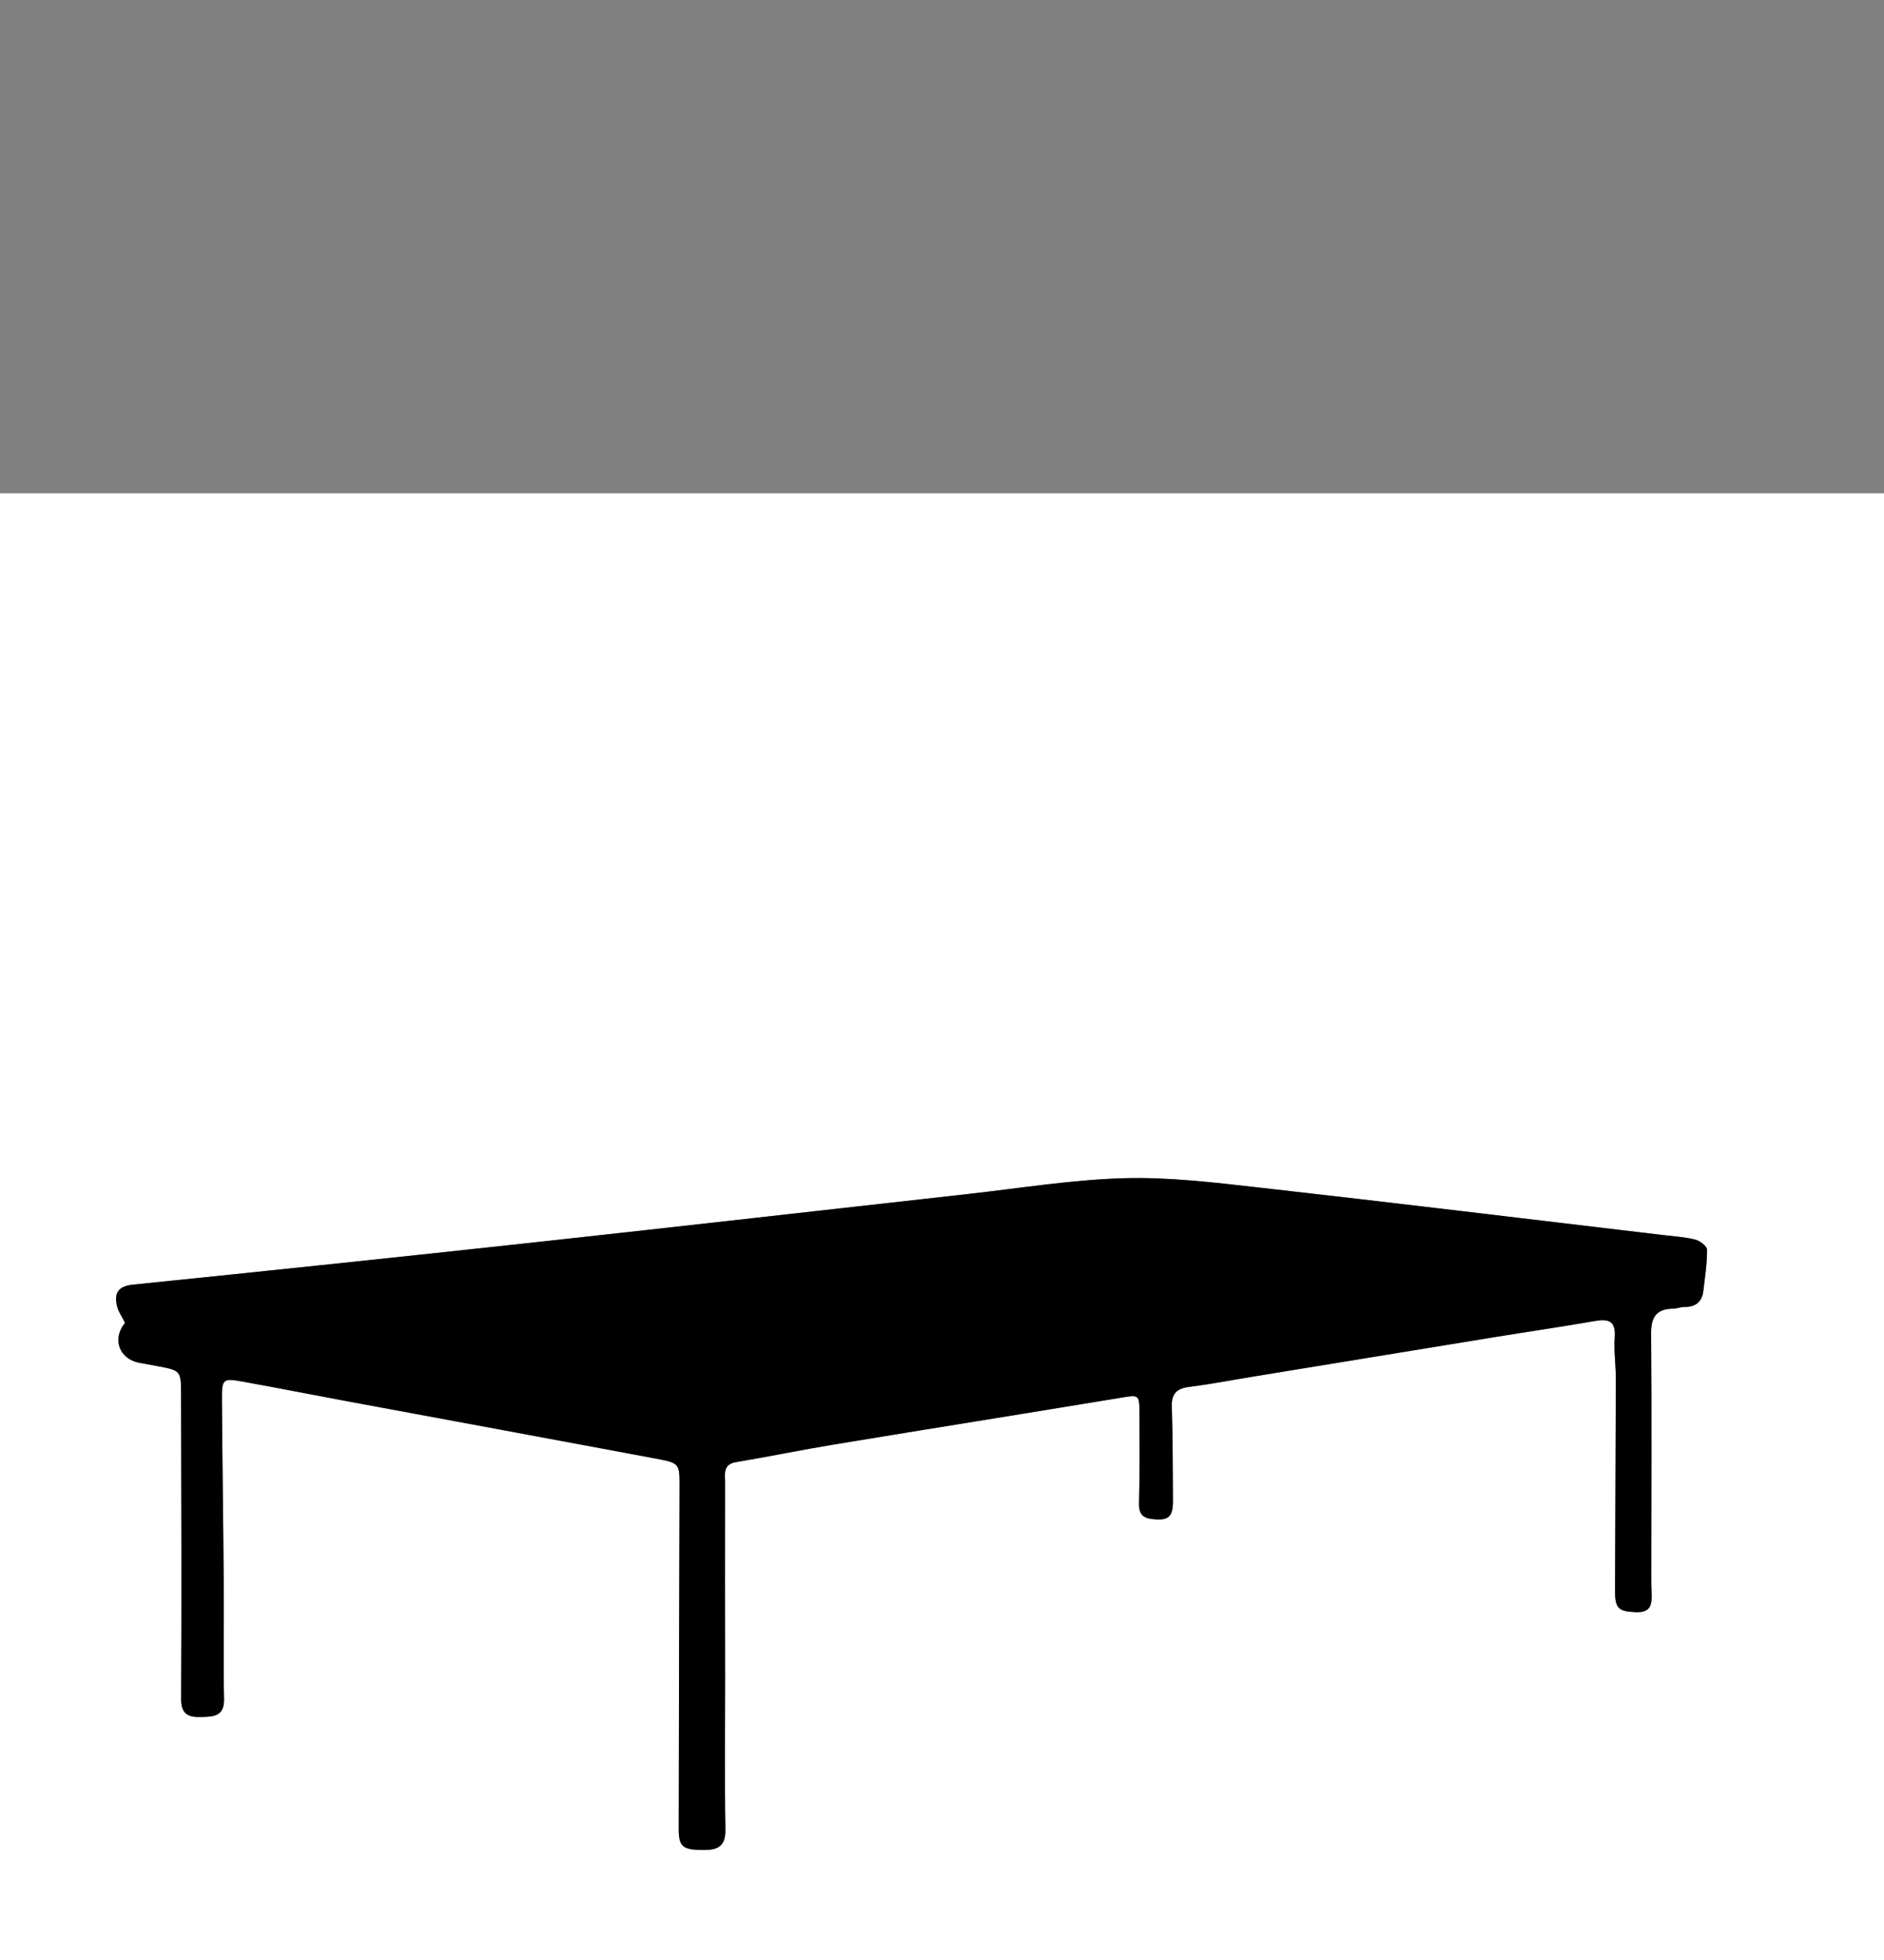
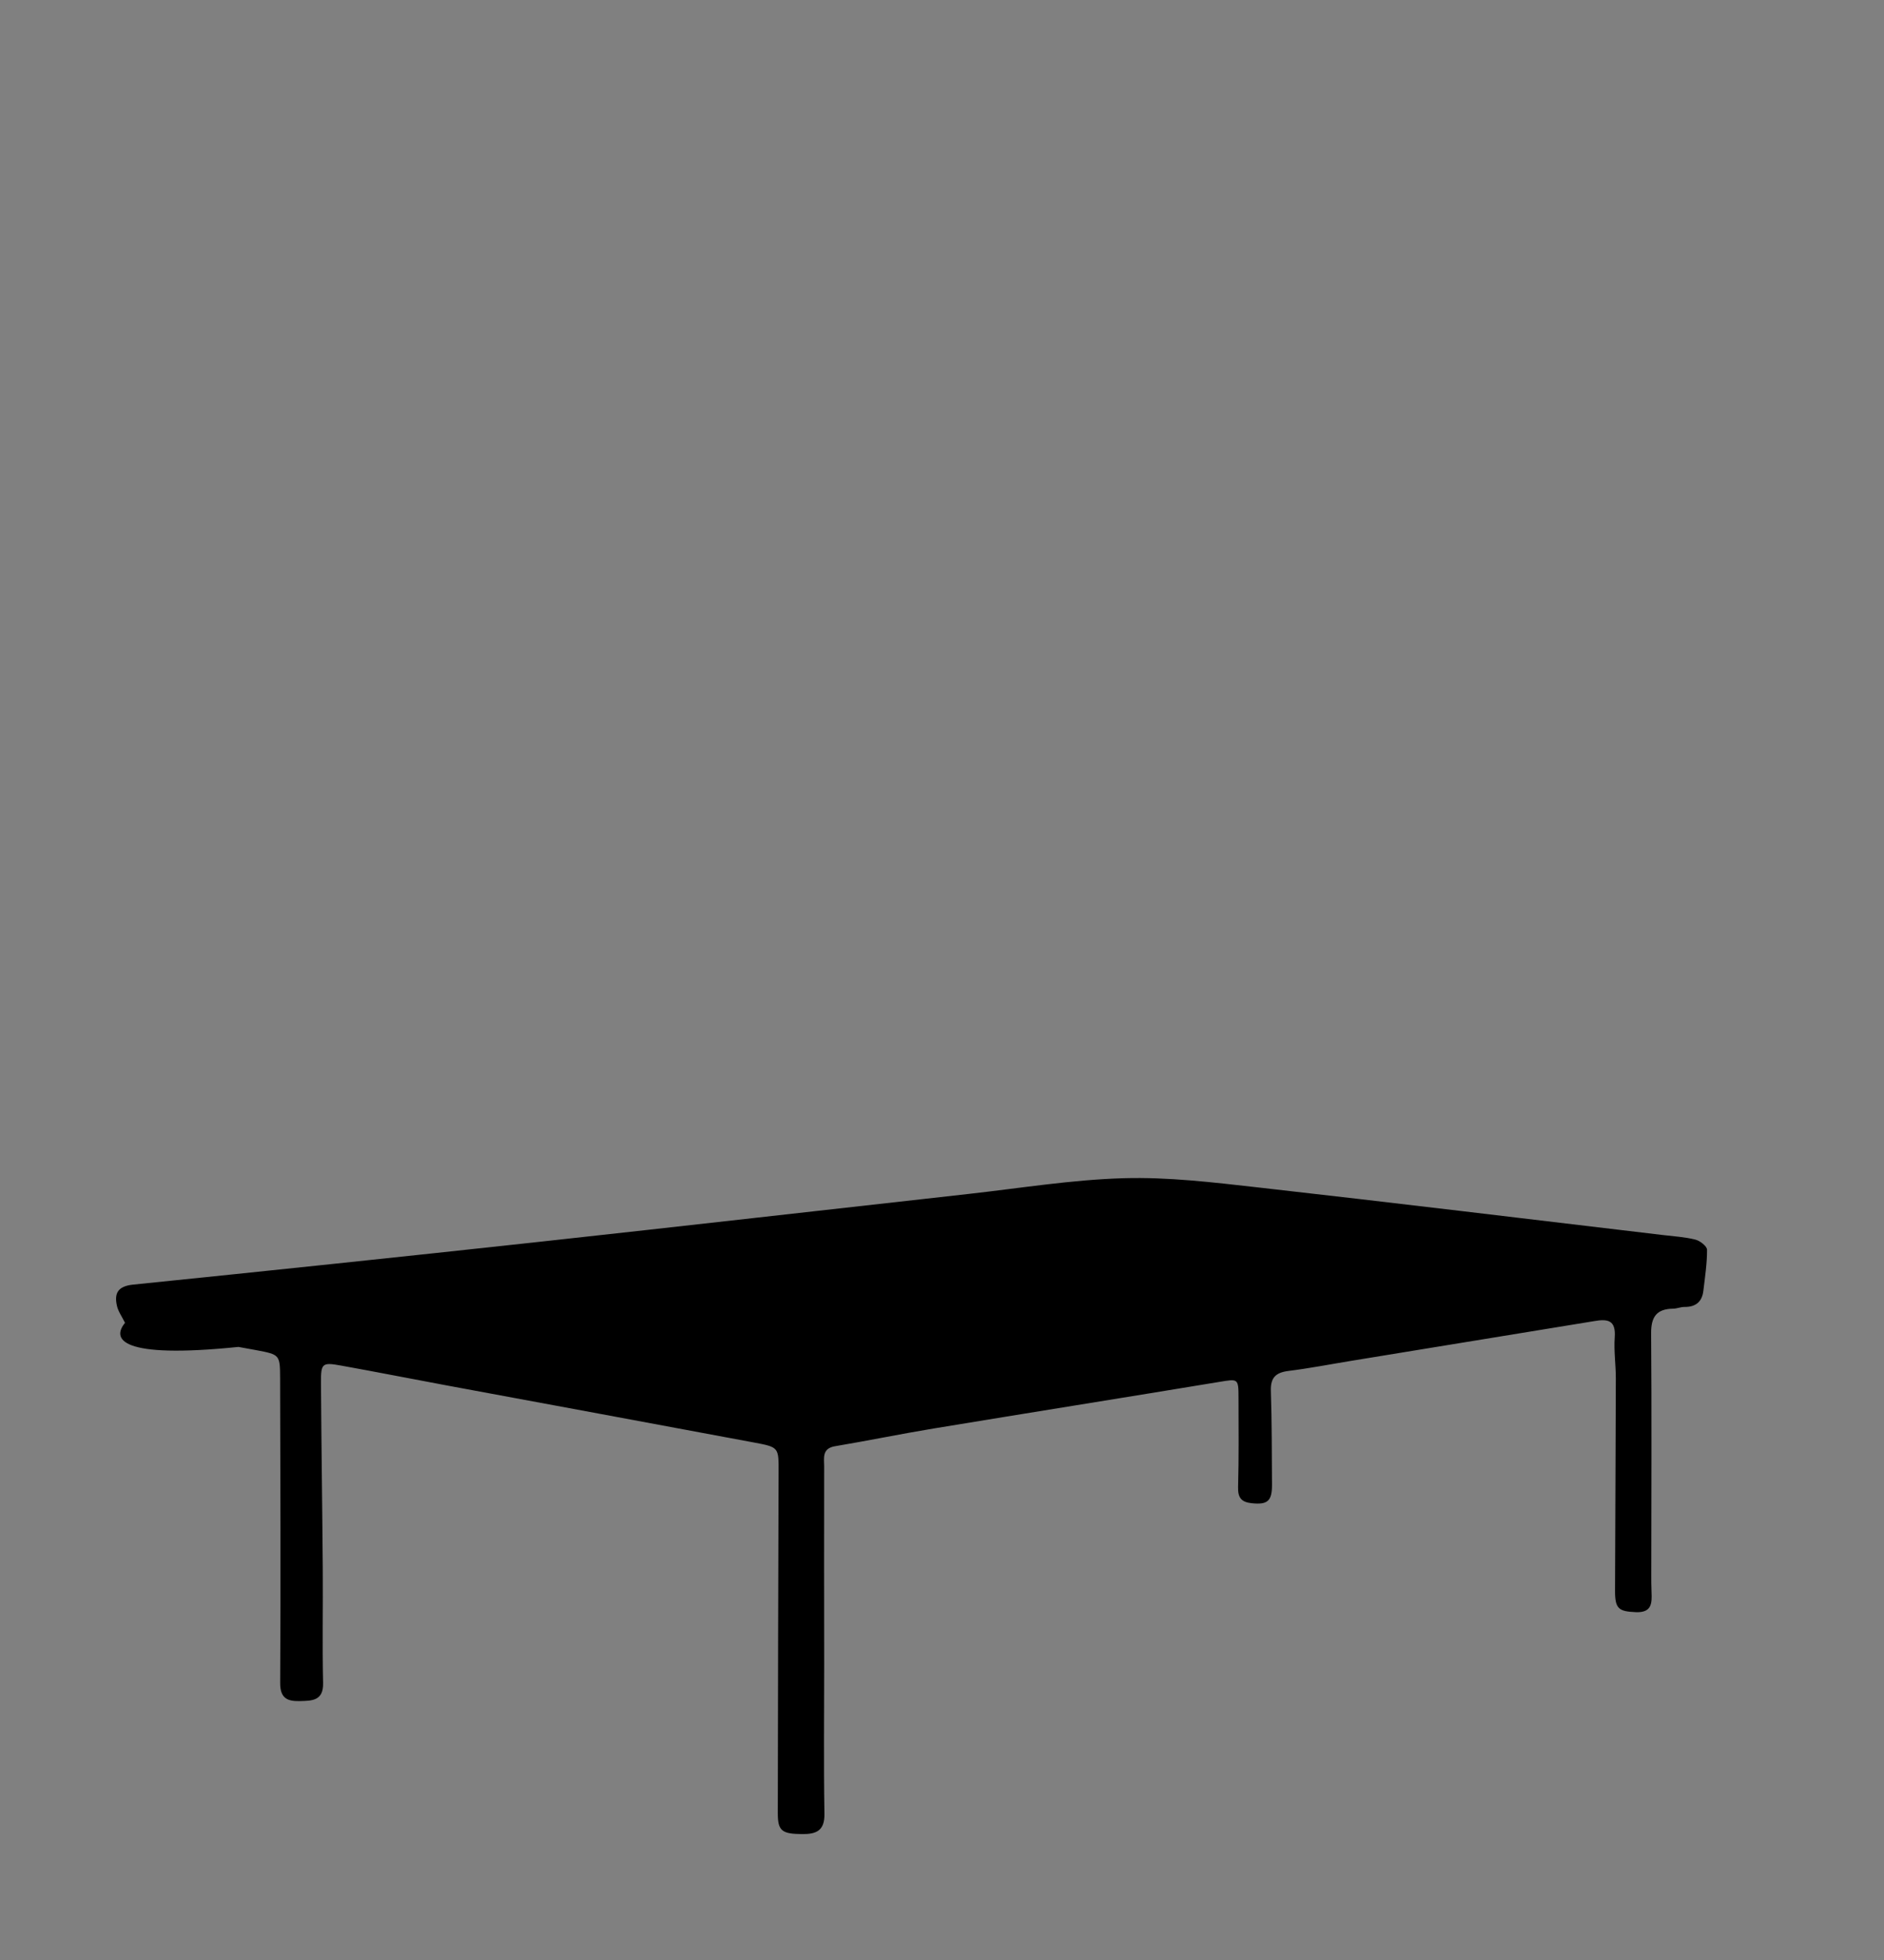
<svg xmlns="http://www.w3.org/2000/svg" version="1.1" id="Calque_1" x="0px" y="0px" width="400px" height="416px" viewBox="0 0 400 416" enable-background="new 0 0 400 416" xml:space="preserve">
  <rect x="0" y="0" width="400" height="416" fill="#808080" stroke="none" />
  <path d="M-1549.5,777.5" />
  <g>
    <g>
-       <path fill-rule="evenodd" clip-rule="evenodd" fill="#FFFFFF" d="M400.699,524.199c-139.833,0-279.667,0-419.5,0    c0-139.833,0-279.666,0-419.5c139.833,0,279.667,0,419.5,0C400.699,244.533,400.699,384.366,400.699,524.199z M26.546,280.765    c-2.819,3.399-1.231,7.7,3.051,8.492c1.26,0.232,2.522,0.448,3.781,0.688c4.987,0.948,5.054,0.95,5.066,5.989    c0.055,21.546,0.146,43.093,0.013,64.638c-0.021,3.457,1.748,3.92,4.274,3.852c2.461-0.067,4.924-0.041,4.839-3.817    c-0.181-8.032-0.009-16.073-0.068-24.109c-0.098-13.161-0.298-26.322-0.383-39.483c-0.028-4.323,0.217-4.524,4.271-3.797    c7.444,1.338,14.865,2.808,22.301,4.189c21.855,4.061,43.717,8.082,65.566,12.177c5.122,0.959,5.037,1.063,5.019,6.293    c-0.082,24.11-0.134,48.22-0.168,72.329c-0.005,3.781,0.85,4.419,5.208,4.449c2.946,0.021,4.755-0.7,4.695-4.304    c-0.177-10.597-0.051-21.198-0.055-31.797c-0.006-13.978-0.044-27.954-0.006-41.93c0.005-1.731-0.521-3.814,2.305-4.288    c6.994-1.172,13.944-2.609,20.941-3.764c20.213-3.334,40.446-6.552,60.66-9.89c4.007-0.661,4.062-0.775,4.07,3.452    c0.015,6.289,0.081,12.58-0.092,18.865c-0.062,2.239,0.687,3.192,2.845,3.425c3.4,0.366,4.374-0.418,4.354-3.944    c-0.037-6.638-0.03-13.279-0.24-19.912c-0.09-2.836,1.085-3.883,3.771-4.217c4.501-0.56,8.964-1.433,13.444-2.165    c17.118-2.801,34.234-5.607,51.355-8.393c7.007-1.141,14.036-2.154,21.028-3.379c2.945-0.516,4.705-0.258,4.438,3.44    c-0.209,2.885,0.238,5.811,0.233,8.718c-0.03,15.025-0.127,30.052-0.166,45.078c-0.01,3.812,0.781,4.375,4.42,4.523    c3.398,0.139,3.434-1.909,3.325-4.294c-0.059-1.28-0.052-2.563-0.051-3.844c0.008-17.009,0.101-34.018-0.033-51.024    c-0.028-3.529,1.171-5.205,4.682-5.251c0.806-0.011,1.609-0.375,2.412-0.367c2.377,0.021,3.726-1.099,3.999-3.437    c0.338-2.895,0.796-5.8,0.779-8.698c-0.004-0.749-1.481-1.905-2.464-2.153c-2.239-0.563-4.588-0.699-6.896-0.974    c-28.671-3.394-57.332-6.884-86.021-10.112c-9.455-1.064-19.008-2.223-28.476-1.949c-11.014,0.316-21.988,2.121-32.974,3.344    c-30.528,3.394-61.046,6.886-91.582,10.213c-28.577,3.114-57.167,6.109-85.765,9.028c-3.208,0.328-4.046,1.815-3.41,4.547    C25.115,278.385,25.897,279.449,26.546,280.765z" />
-       <path fill-rule="evenodd" clip-rule="evenodd" d="M26.546,280.765c-0.649-1.315-1.43-2.38-1.706-3.563    c-0.637-2.731,0.202-4.219,3.41-4.547c28.598-2.919,57.188-5.914,85.765-9.028c30.536-3.327,61.054-6.819,91.582-10.213    c10.985-1.223,21.96-3.027,32.974-3.344c9.468-0.273,19.021,0.885,28.476,1.949c28.689,3.229,57.351,6.719,86.021,10.112    c2.309,0.274,4.657,0.41,6.896,0.974c0.982,0.248,2.46,1.404,2.464,2.153c0.017,2.898-0.441,5.804-0.779,8.698    c-0.273,2.338-1.622,3.458-3.999,3.437c-0.803-0.008-1.606,0.356-2.412,0.367c-3.511,0.046-4.71,1.722-4.682,5.251    c0.134,17.007,0.041,34.016,0.033,51.024c-0.001,1.281-0.008,2.563,0.051,3.844c0.108,2.385,0.073,4.433-3.325,4.294    c-3.639-0.148-4.43-0.712-4.42-4.523c0.039-15.026,0.136-30.053,0.166-45.078c0.005-2.907-0.442-5.833-0.233-8.718    c0.268-3.698-1.492-3.956-4.438-3.44c-6.992,1.225-14.021,2.238-21.028,3.379c-17.121,2.785-34.237,5.592-51.355,8.393    c-4.48,0.732-8.943,1.605-13.444,2.165c-2.686,0.334-3.86,1.381-3.771,4.217c0.21,6.633,0.203,13.274,0.24,19.912    c0.02,3.526-0.954,4.311-4.354,3.944c-2.158-0.232-2.906-1.186-2.845-3.425c0.173-6.285,0.106-12.576,0.092-18.865    c-0.009-4.228-0.063-4.113-4.07-3.452c-20.214,3.338-40.447,6.556-60.66,9.89c-6.997,1.154-13.947,2.592-20.941,3.764    c-2.826,0.474-2.3,2.557-2.305,4.288c-0.038,13.976,0,27.952,0.006,41.93c0.004,10.599-0.122,21.2,0.055,31.797    c0.06,3.604-1.749,4.324-4.695,4.304c-4.357-0.03-5.213-0.668-5.208-4.449c0.035-24.109,0.086-48.219,0.168-72.329    c0.018-5.229,0.103-5.334-5.019-6.293c-21.849-4.095-43.711-8.116-65.566-12.177c-7.437-1.382-14.857-2.852-22.301-4.189    c-4.054-0.728-4.299-0.526-4.271,3.797c0.085,13.161,0.286,26.322,0.383,39.483c0.06,8.036-0.112,16.077,0.068,24.109    c0.085,3.776-2.377,3.75-4.839,3.817c-2.526,0.068-4.295-0.395-4.274-3.852c0.133-21.545,0.042-43.092-0.013-64.638    c-0.013-5.039-0.08-5.041-5.066-5.989c-1.259-0.239-2.521-0.455-3.781-0.688C25.314,288.465,23.726,284.164,26.546,280.765z" />
+       <path fill-rule="evenodd" clip-rule="evenodd" d="M26.546,280.765c-0.649-1.315-1.43-2.38-1.706-3.563    c-0.637-2.731,0.202-4.219,3.41-4.547c28.598-2.919,57.188-5.914,85.765-9.028c30.536-3.327,61.054-6.819,91.582-10.213    c10.985-1.223,21.96-3.027,32.974-3.344c9.468-0.273,19.021,0.885,28.476,1.949c28.689,3.229,57.351,6.719,86.021,10.112    c2.309,0.274,4.657,0.41,6.896,0.974c0.982,0.248,2.46,1.404,2.464,2.153c0.017,2.898-0.441,5.804-0.779,8.698    c-0.273,2.338-1.622,3.458-3.999,3.437c-0.803-0.008-1.606,0.356-2.412,0.367c-3.511,0.046-4.71,1.722-4.682,5.251    c0.134,17.007,0.041,34.016,0.033,51.024c-0.001,1.281-0.008,2.563,0.051,3.844c0.108,2.385,0.073,4.433-3.325,4.294    c-3.639-0.148-4.43-0.712-4.42-4.523c0.039-15.026,0.136-30.053,0.166-45.078c0.005-2.907-0.442-5.833-0.233-8.718    c0.268-3.698-1.492-3.956-4.438-3.44c-17.121,2.785-34.237,5.592-51.355,8.393    c-4.48,0.732-8.943,1.605-13.444,2.165c-2.686,0.334-3.86,1.381-3.771,4.217c0.21,6.633,0.203,13.274,0.24,19.912    c0.02,3.526-0.954,4.311-4.354,3.944c-2.158-0.232-2.906-1.186-2.845-3.425c0.173-6.285,0.106-12.576,0.092-18.865    c-0.009-4.228-0.063-4.113-4.07-3.452c-20.214,3.338-40.447,6.556-60.66,9.89c-6.997,1.154-13.947,2.592-20.941,3.764    c-2.826,0.474-2.3,2.557-2.305,4.288c-0.038,13.976,0,27.952,0.006,41.93c0.004,10.599-0.122,21.2,0.055,31.797    c0.06,3.604-1.749,4.324-4.695,4.304c-4.357-0.03-5.213-0.668-5.208-4.449c0.035-24.109,0.086-48.219,0.168-72.329    c0.018-5.229,0.103-5.334-5.019-6.293c-21.849-4.095-43.711-8.116-65.566-12.177c-7.437-1.382-14.857-2.852-22.301-4.189    c-4.054-0.728-4.299-0.526-4.271,3.797c0.085,13.161,0.286,26.322,0.383,39.483c0.06,8.036-0.112,16.077,0.068,24.109    c0.085,3.776-2.377,3.75-4.839,3.817c-2.526,0.068-4.295-0.395-4.274-3.852c0.133-21.545,0.042-43.092-0.013-64.638    c-0.013-5.039-0.08-5.041-5.066-5.989c-1.259-0.239-2.521-0.455-3.781-0.688C25.314,288.465,23.726,284.164,26.546,280.765z" />
    </g>
  </g>
</svg>